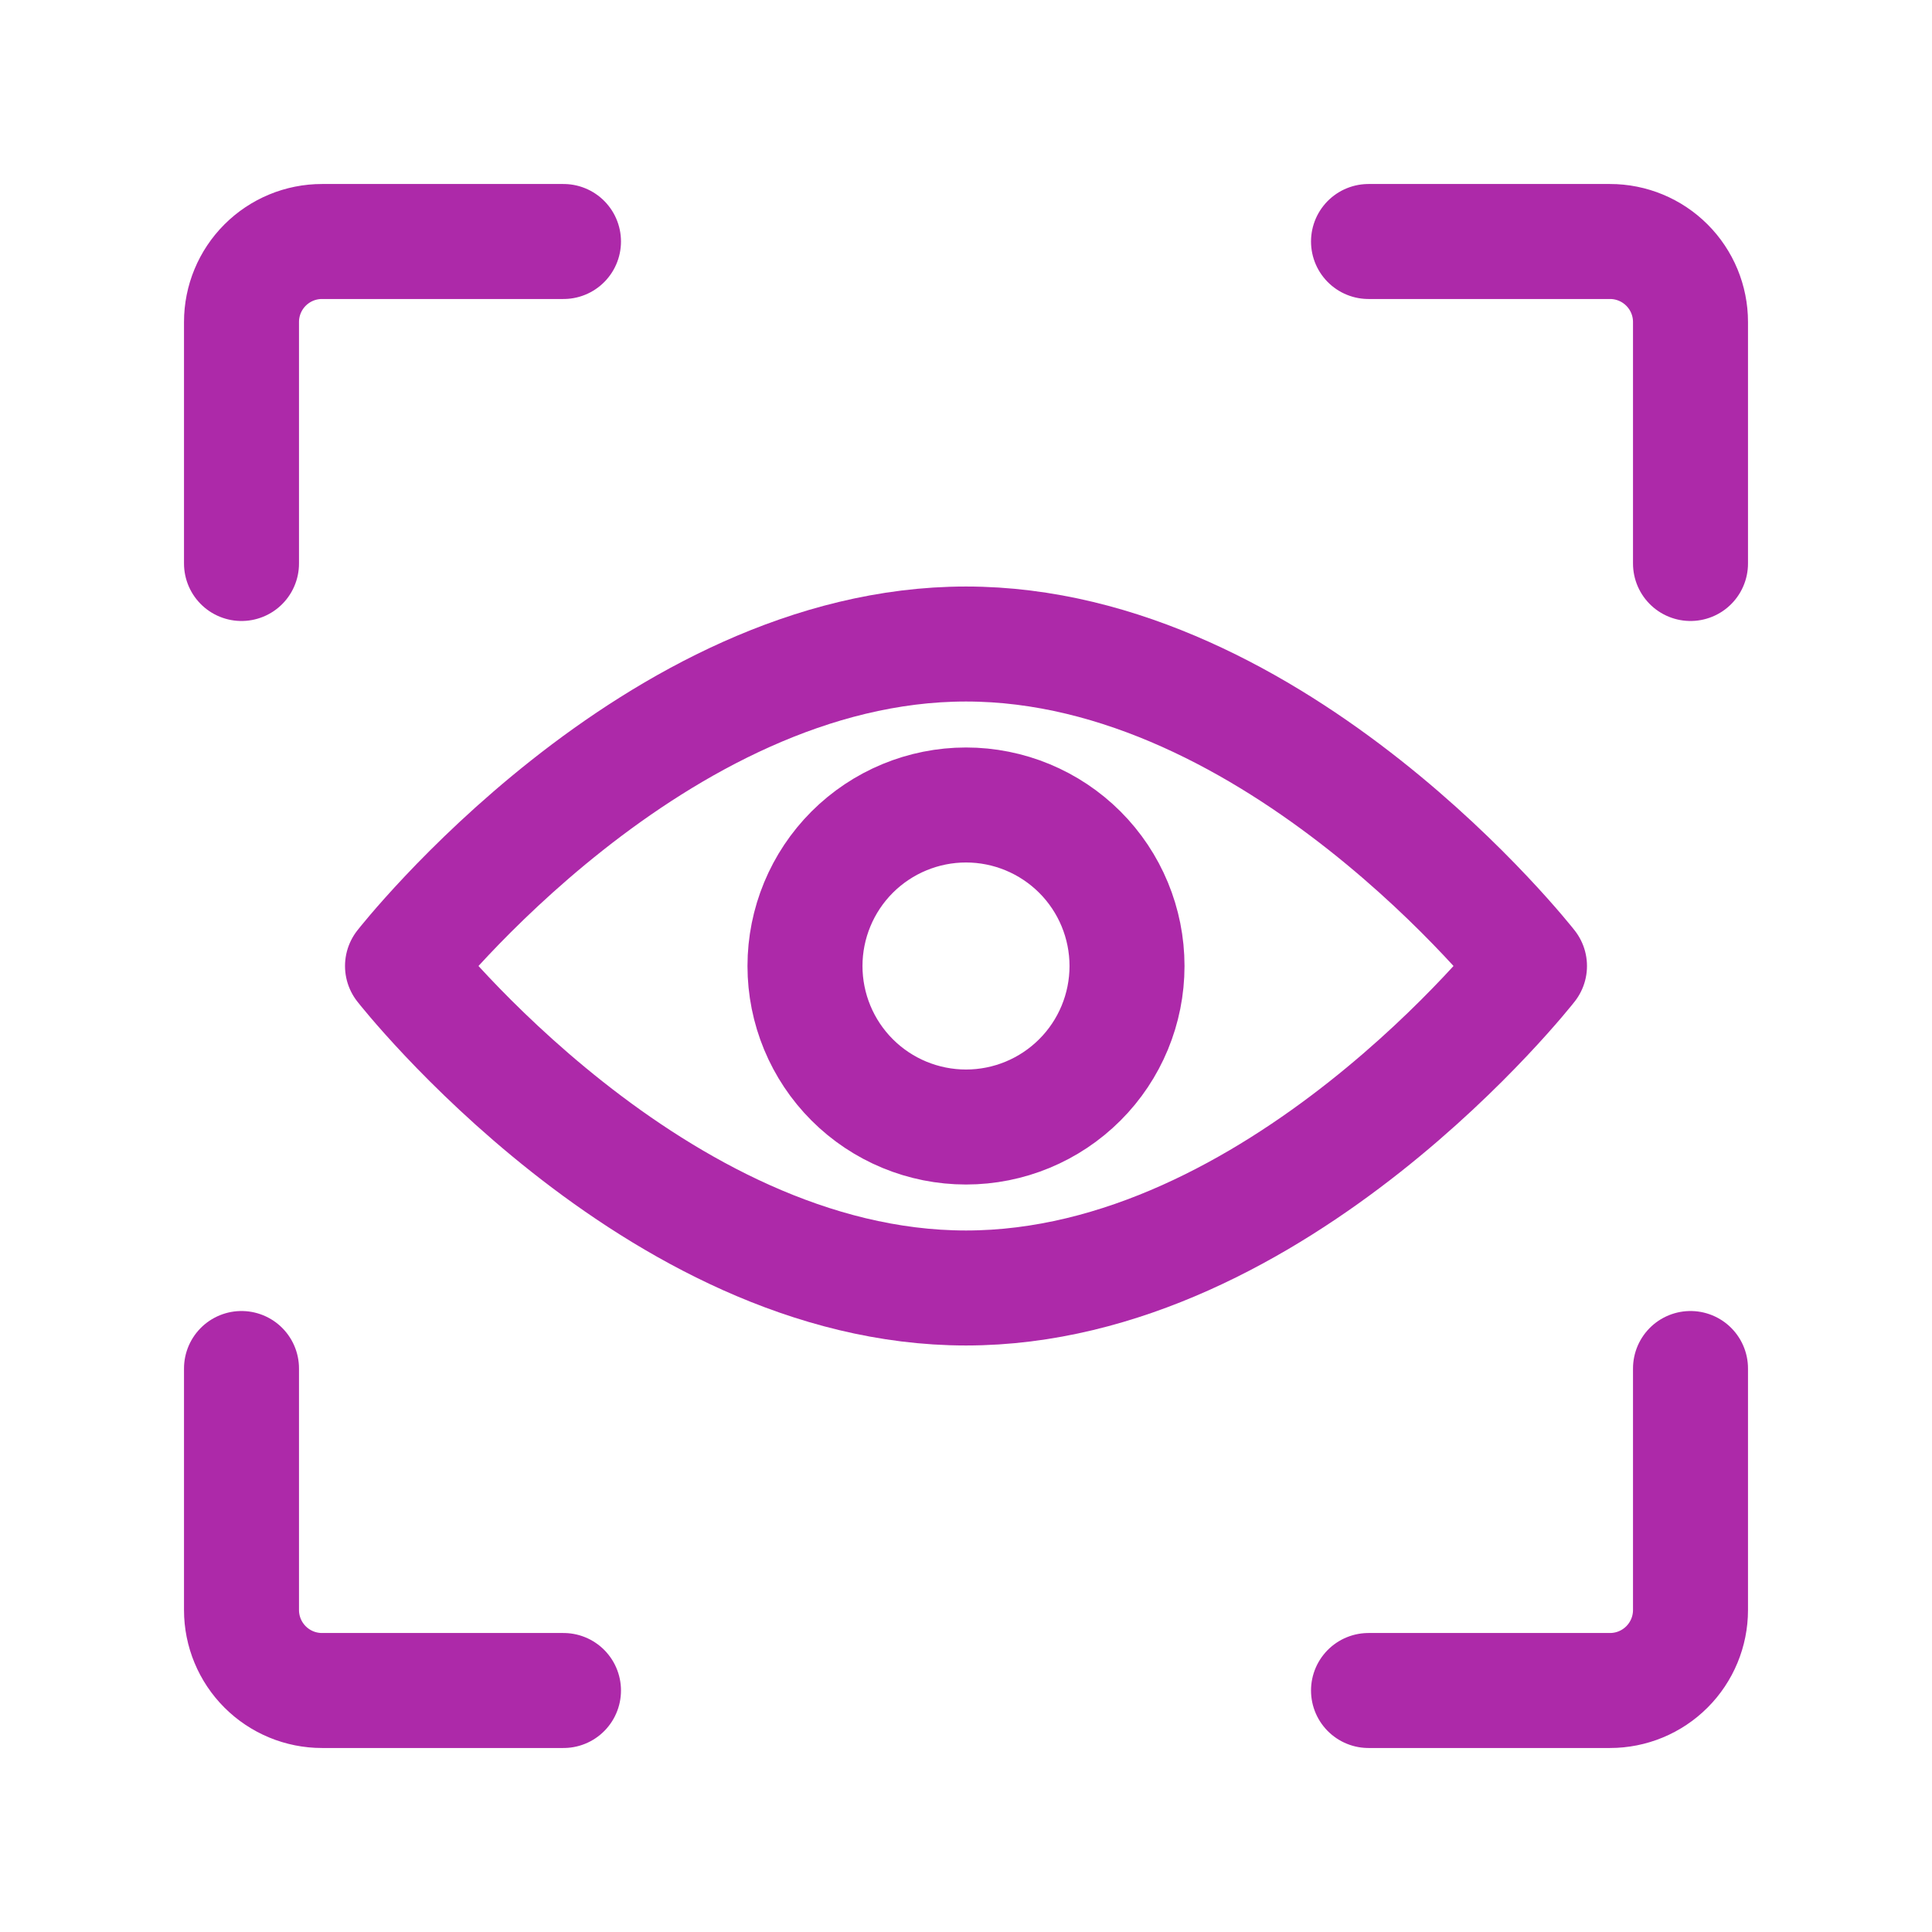
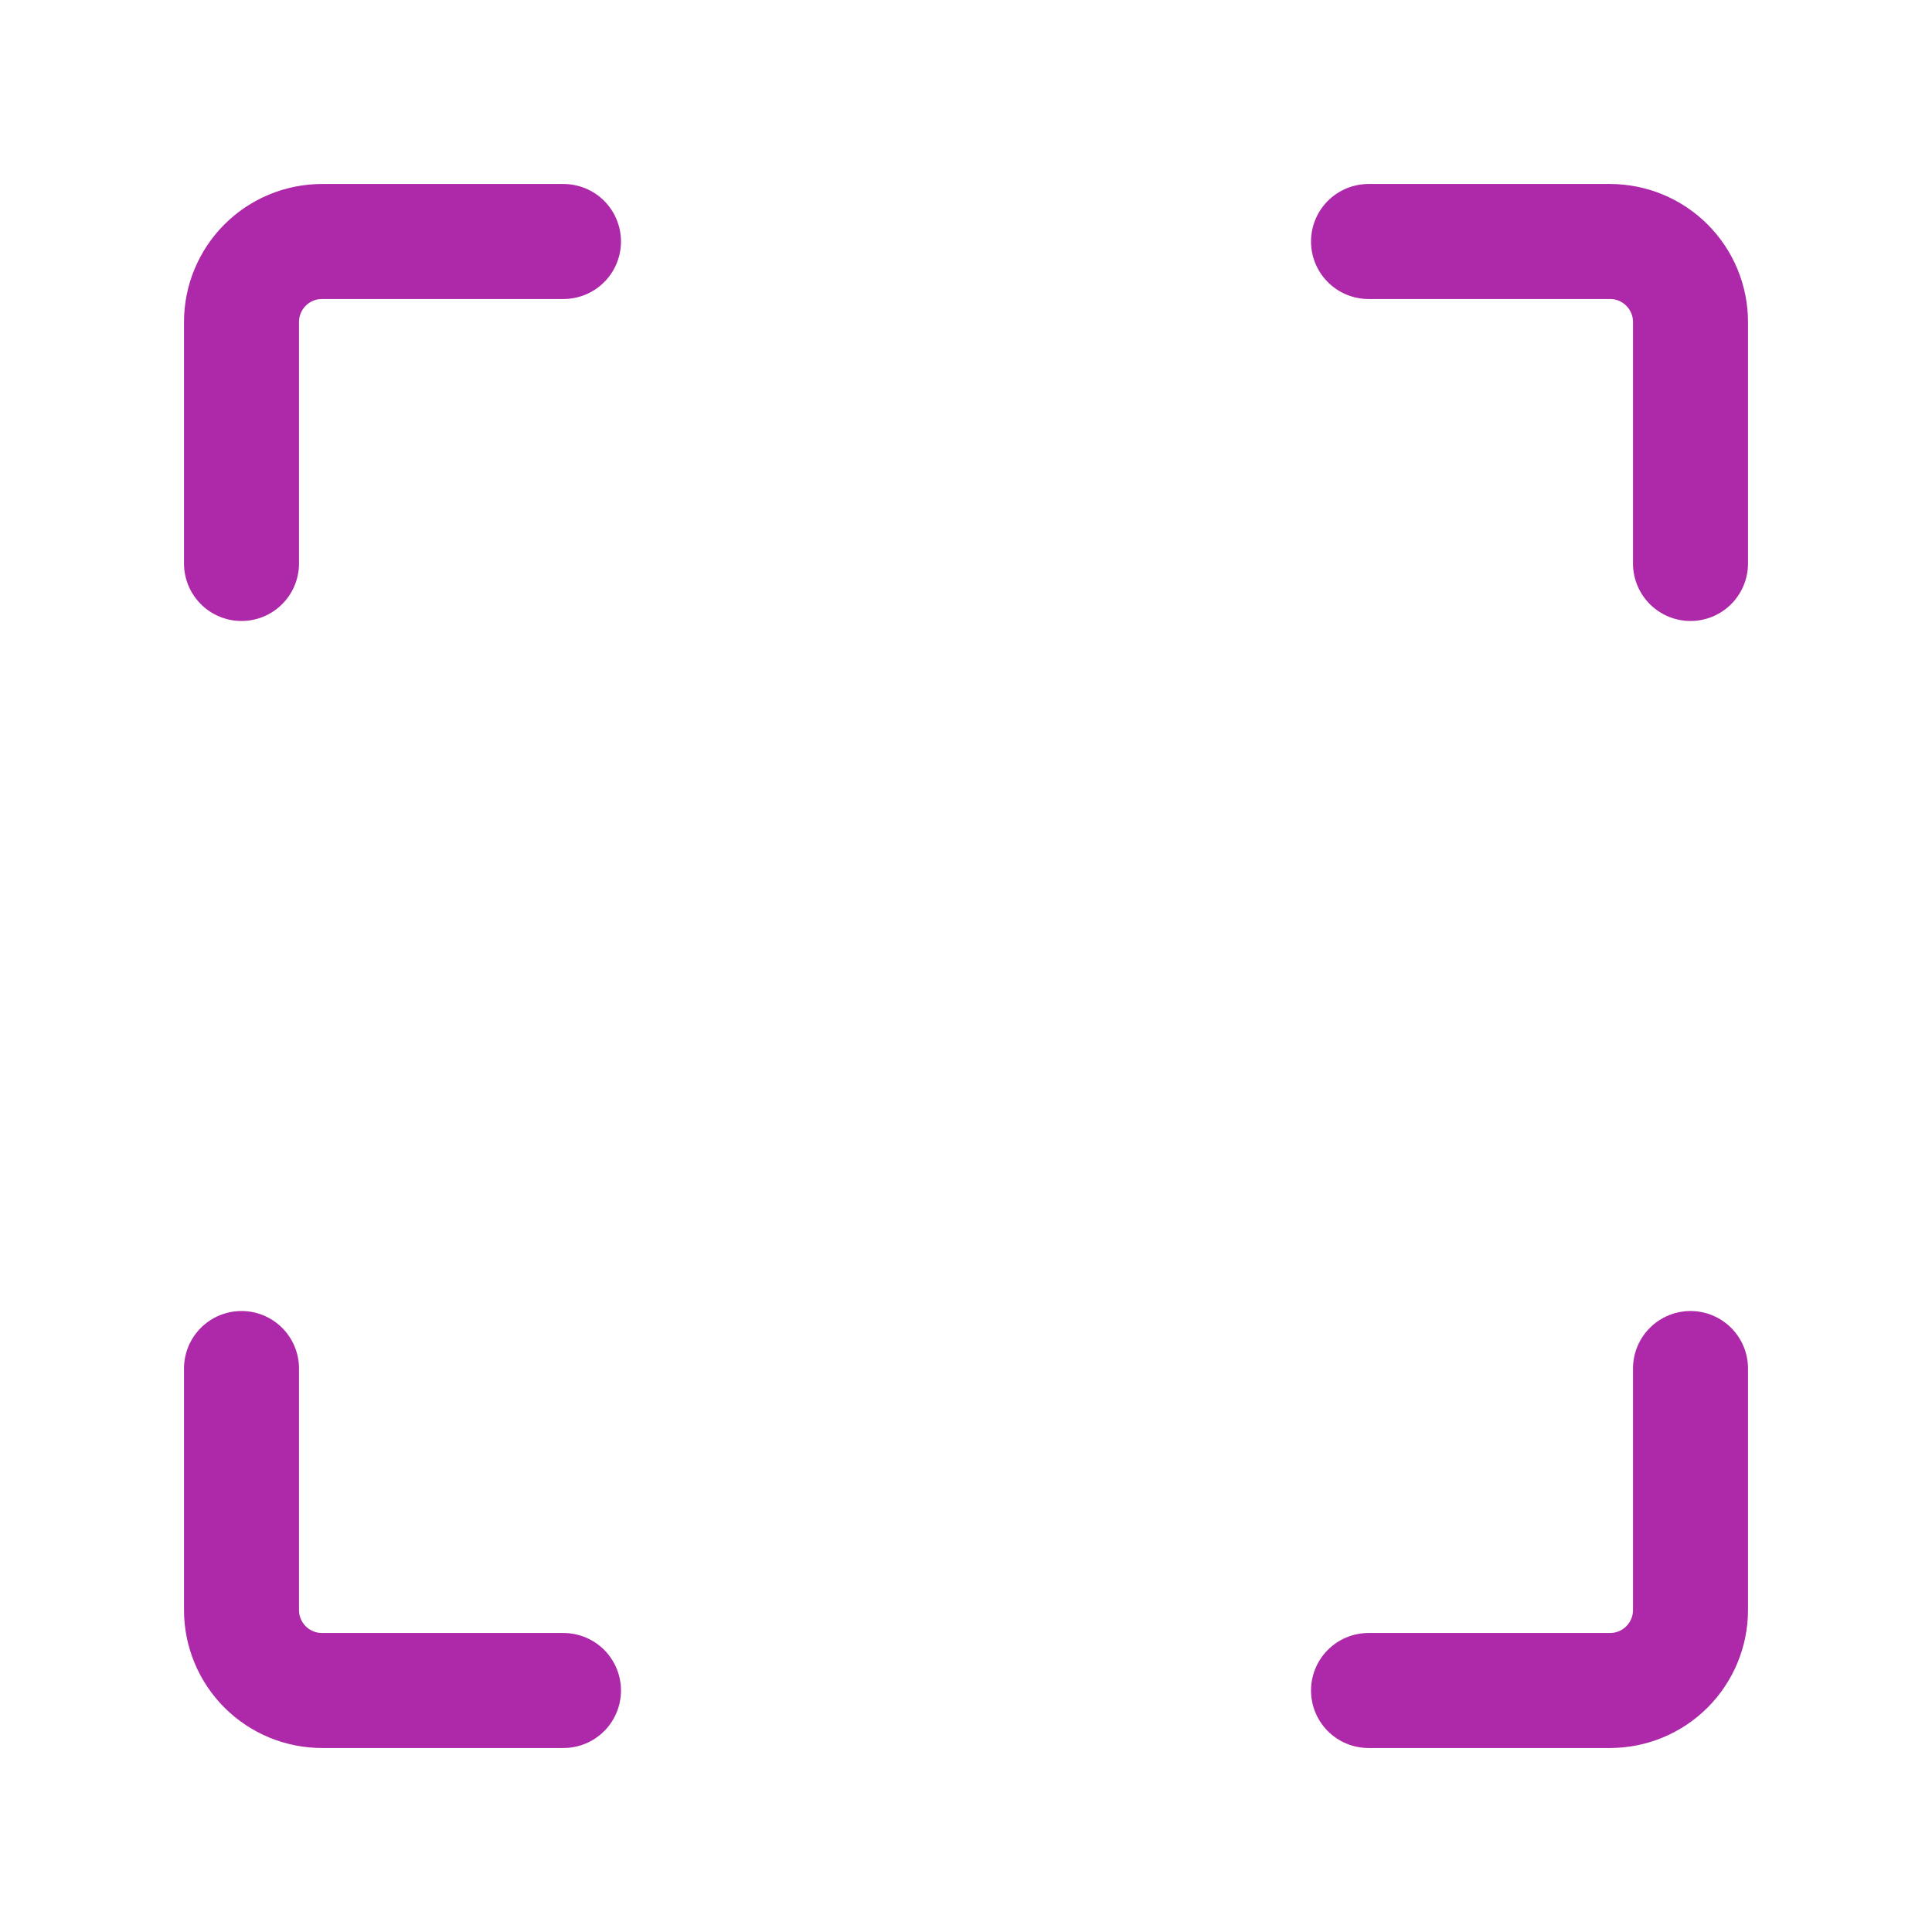
<svg xmlns="http://www.w3.org/2000/svg" width="44" height="44" viewBox="0 0 44 44" fill="none">
-   <path d="M34.833 22C34.833 22 29.096 29.333 22 29.333C14.906 29.333 9.167 22 9.167 22C9.167 22 14.905 14.667 22 14.667C29.096 14.667 34.833 22 34.833 22ZM22 18.333C21.028 18.333 20.095 18.72 19.407 19.407C18.72 20.095 18.333 21.028 18.333 22C18.333 22.973 18.72 23.906 19.407 24.593C20.095 25.281 21.028 25.667 22 25.667C22.973 25.667 23.905 25.281 24.593 24.593C25.281 23.906 25.667 22.973 25.667 22C25.667 21.028 25.281 20.095 24.593 19.407C23.905 18.72 22.973 18.333 22 18.333Z" stroke="#AD29A9" stroke-width="2.619" stroke-linecap="round" stroke-linejoin="round" />
  <path d="M5.5 12.833V7.333C5.5 6.847 5.693 6.381 6.037 6.037C6.381 5.693 6.847 5.5 7.333 5.5H12.833M38.5 12.833V7.333C38.5 6.847 38.307 6.381 37.963 6.037C37.619 5.693 37.153 5.5 36.667 5.5H31.167M5.5 31.167V36.667C5.5 37.153 5.693 37.619 6.037 37.963C6.381 38.307 6.847 38.5 7.333 38.5H12.833M38.5 31.167V36.667C38.5 37.153 38.307 37.619 37.963 37.963C37.619 38.307 37.153 38.5 36.667 38.5H31.167" stroke="#AD29A9" stroke-width="2.619" stroke-linecap="round" stroke-linejoin="round" />
</svg>